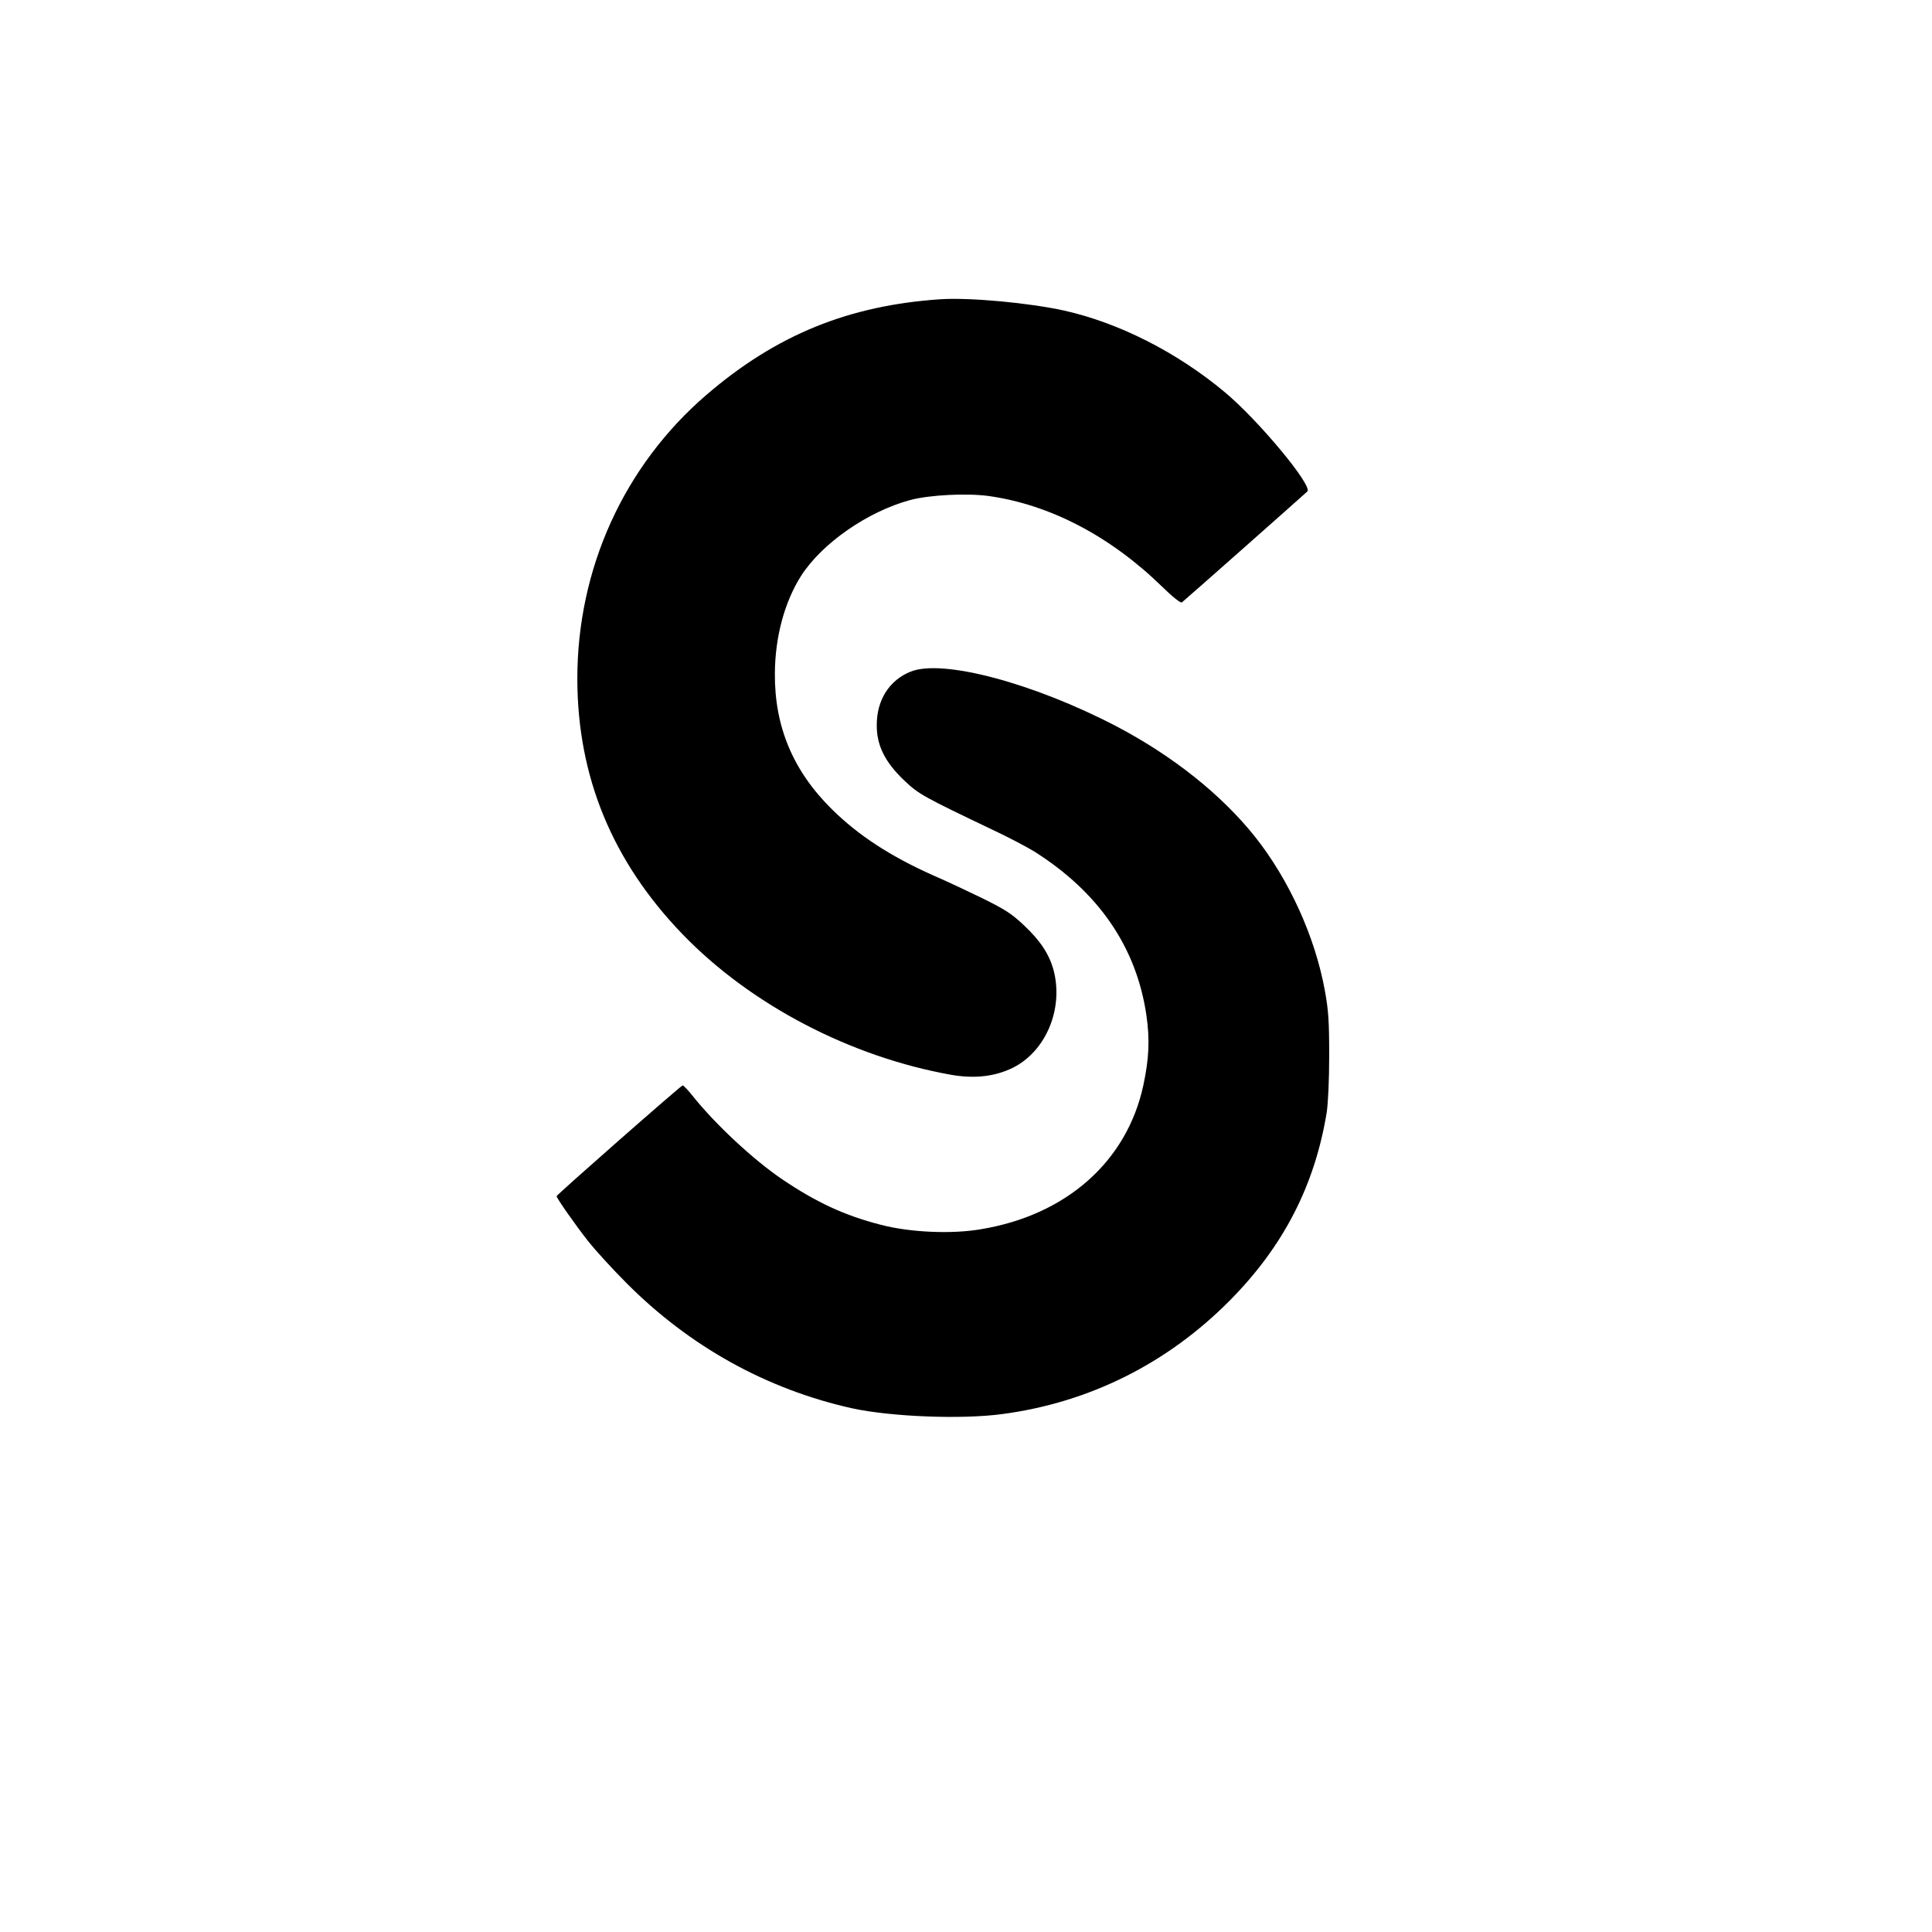
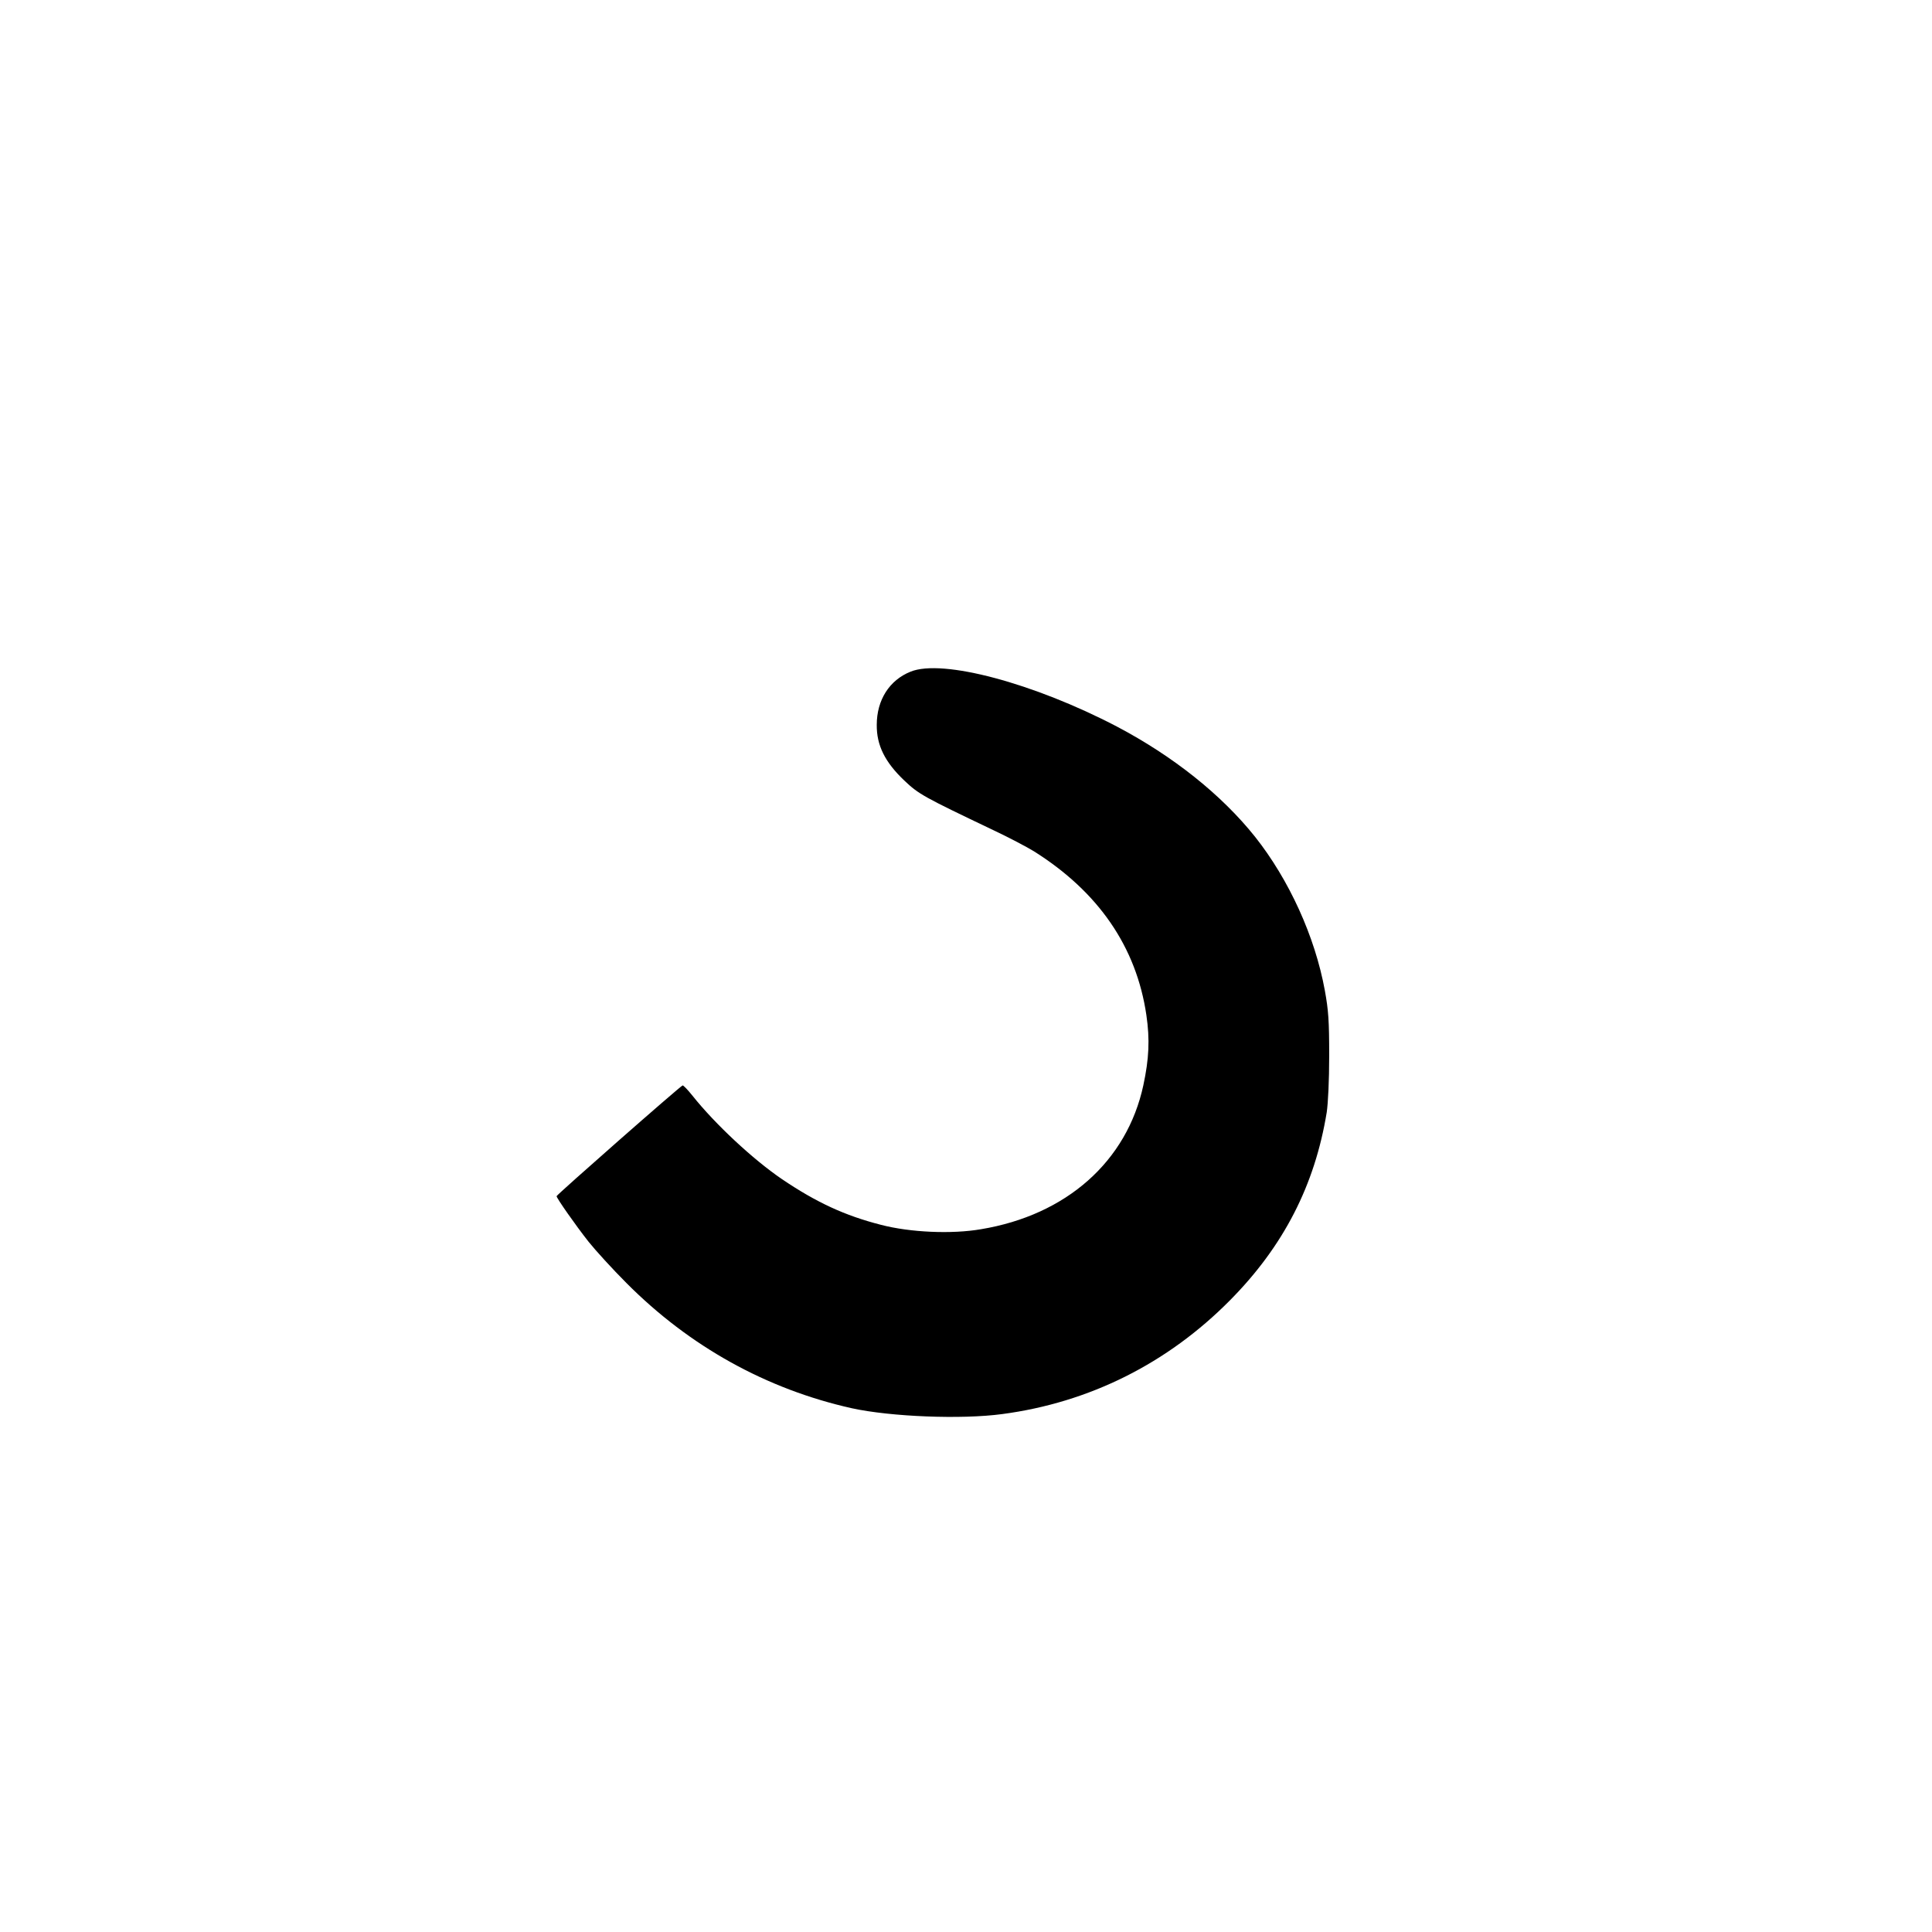
<svg xmlns="http://www.w3.org/2000/svg" version="1.0" width="1024pt" height="1024pt" viewBox="0 0 1024 1024" preserveAspectRatio="xMidYMid meet">
  <g transform="translate(0,1024) scale(0.1,-0.1)" fill="#000000" stroke="none">
-     <path d="M4985 8654 c-488 -33 -871 -189 -1241 -507 -437 -376 -685 -922 -684 -1507 1 -518 186 -966 557 -1351 362 -375 891 -651 1426 -746 124 -21 229 -9 324 37 176 87 270 311 218 515 -23 86 -69 157 -158 241 -66 62 -99 83 -220 143 -78 38 -195 93 -260 121 -227 101 -397 212 -537 350 -206 203 -305 438 -303 720 1 194 51 379 139 518 111 173 353 341 579 402 102 27 300 37 416 21 325 -46 644 -213 918 -480 55 -54 98 -88 105 -84 9 6 618 545 665 588 31 29 -260 379 -438 527 -254 212 -561 367 -851 432 -188 41 -498 70 -655 60z" />
    <path d="M4826 6680 c-112 -45 -179 -150 -179 -282 -1 -108 43 -197 146 -295 77 -73 101 -86 472 -263 83 -39 179 -90 215 -112 342 -215 543 -507 596 -868 19 -130 14 -232 -16 -372 -87 -404 -408 -688 -860 -763 -156 -27 -376 -17 -530 23 -192 49 -343 119 -525 242 -153 104 -355 292 -475 443 -25 31 -48 55 -52 54 -12 -3 -668 -580 -668 -587 0 -10 99 -152 170 -242 36 -45 126 -144 200 -218 335 -337 743 -563 1195 -664 206 -45 580 -60 796 -31 462 61 877 268 1209 604 283 286 449 609 512 996 7 48 13 167 13 300 0 186 -4 240 -23 345 -52 286 -190 588 -370 815 -178 223 -434 427 -732 584 -440 230 -925 360 -1094 291z" />
  </g>
</svg>